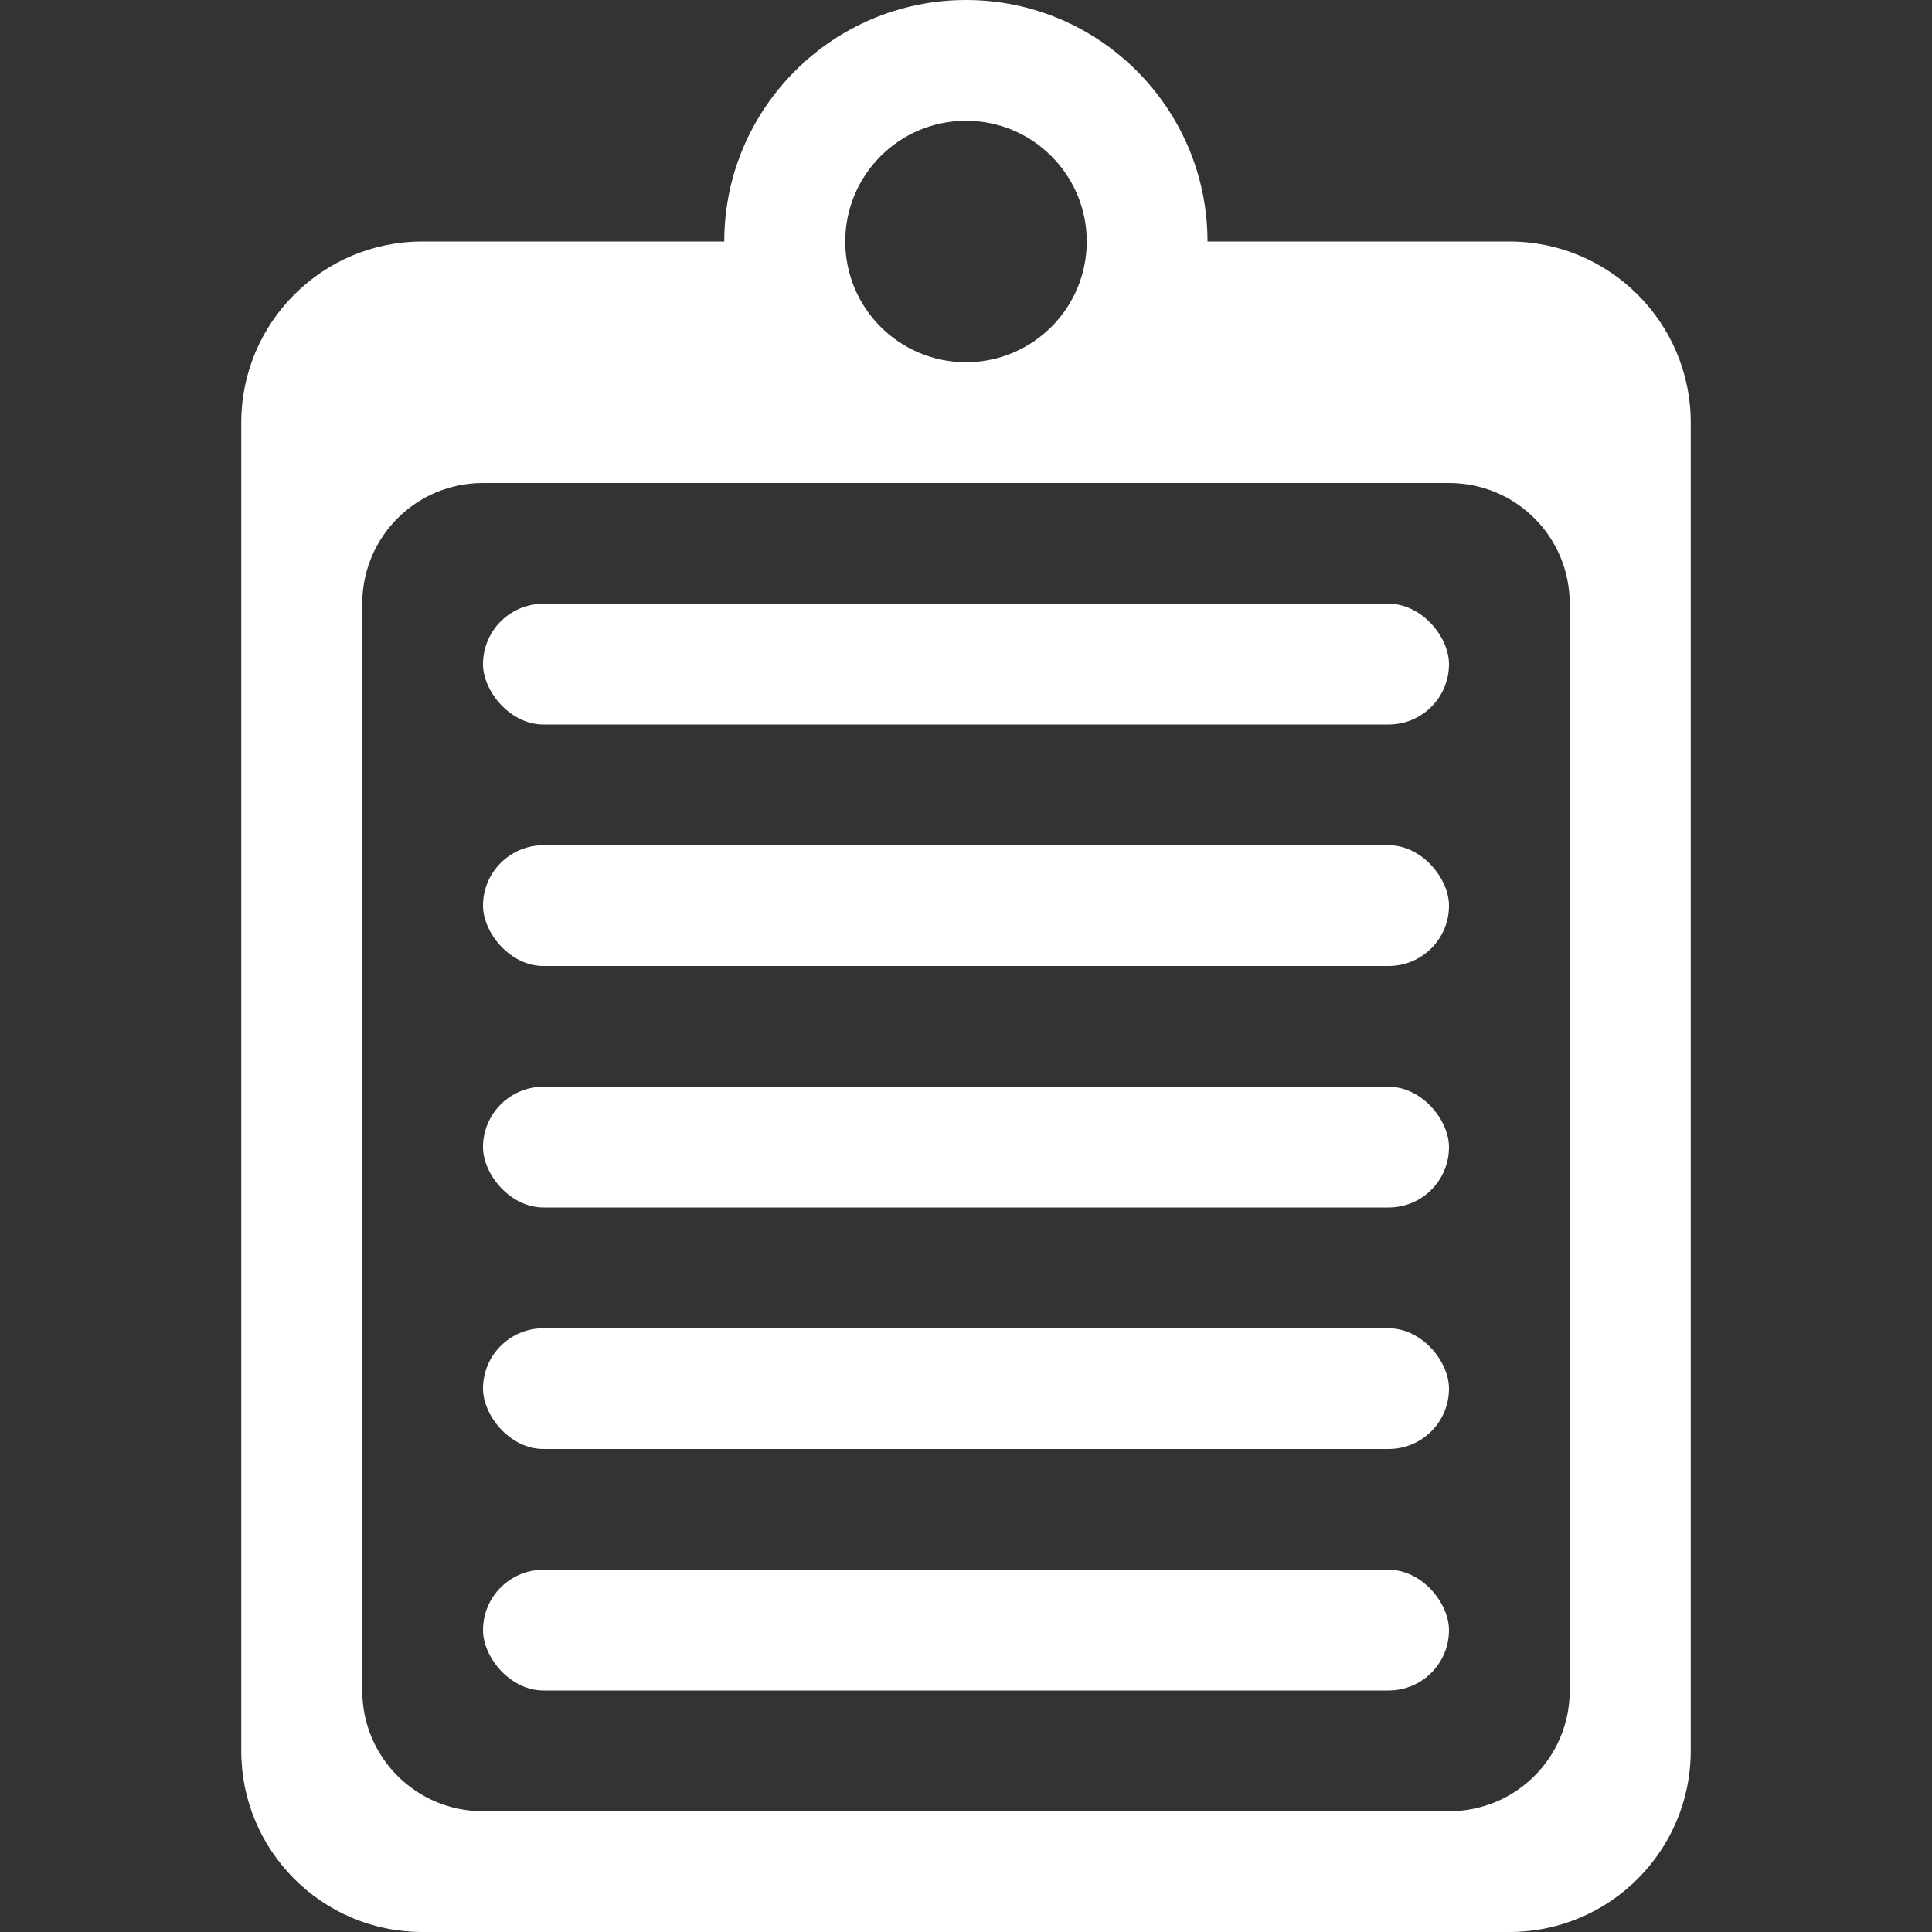
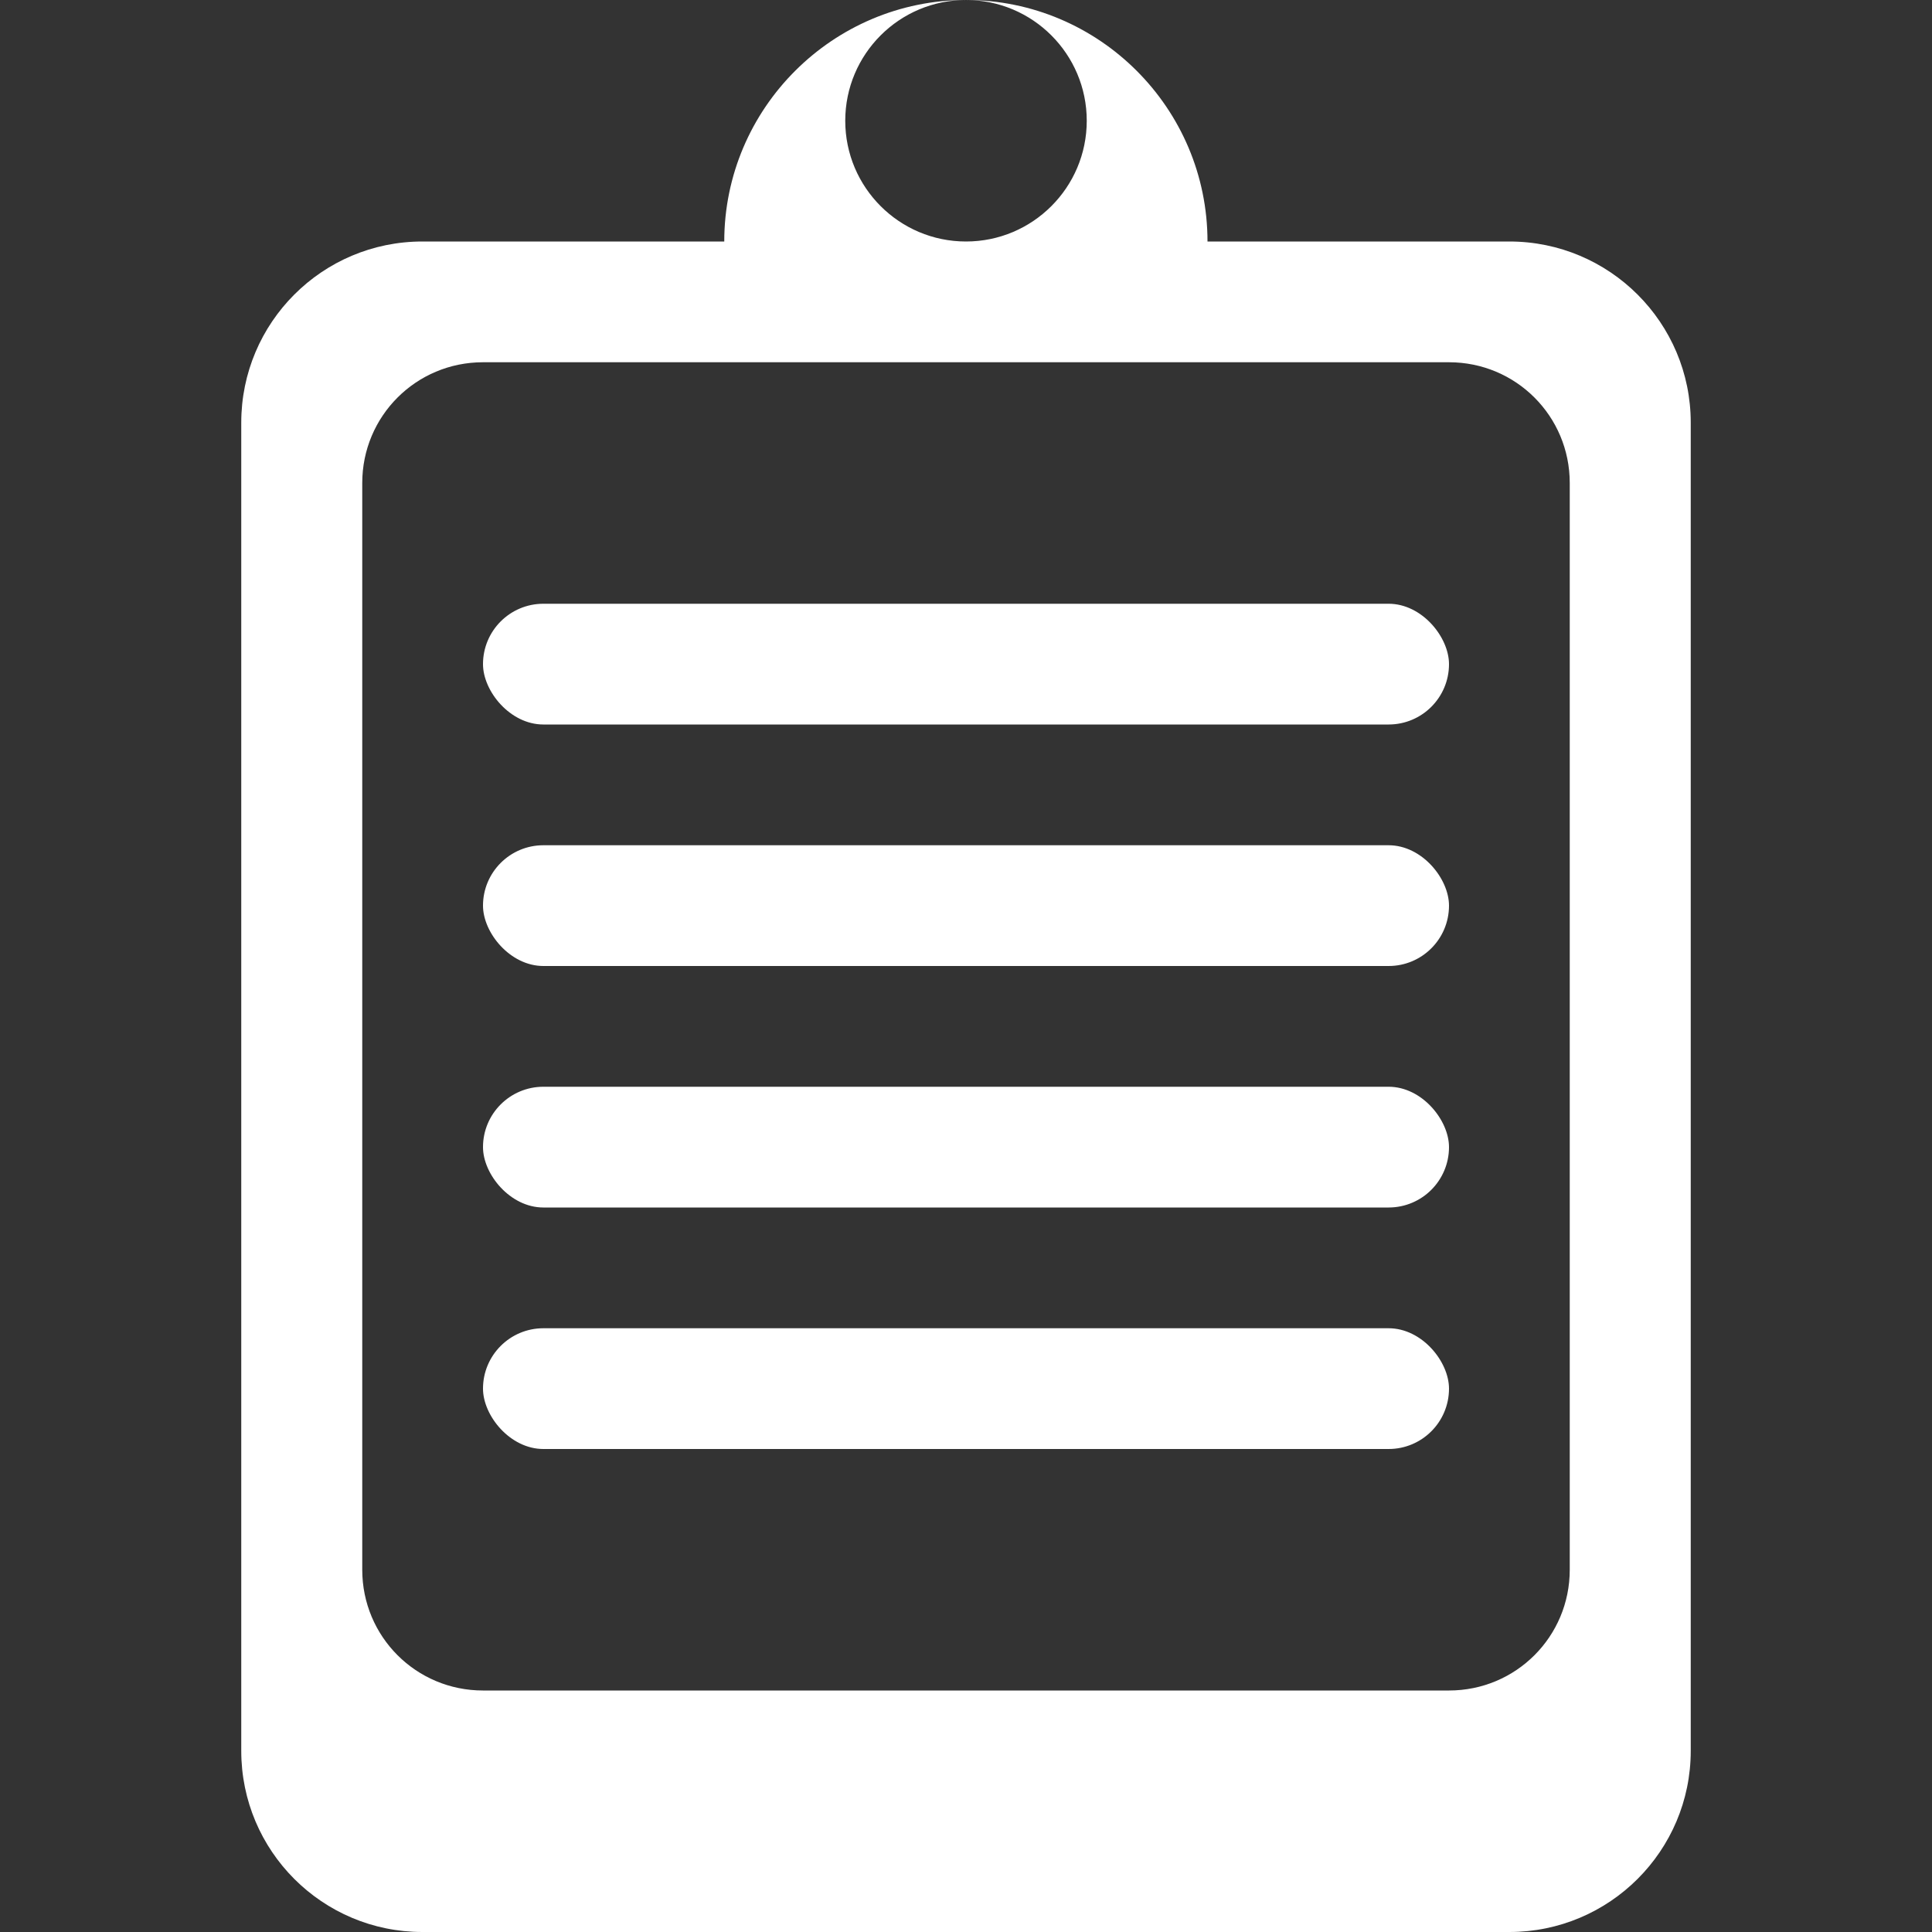
<svg xmlns="http://www.w3.org/2000/svg" width="16" height="16" viewBox="0 0 16 16">
  <rect x="0" y="0" width="16" height="16" fill="#333333" stroke="none" />
  <g fill="#fff">
-     <path d="m8 0c-1.103 0-2.002 0.897-2.002 2h-2.5c-0.829 0-1.5 0.672-1.5 1.5v11c0 0.828 0.671 1.5 1.5 1.5h9.002c0.829 0 1.502-0.672 1.502-1.5v-11c0-0.828-0.673-1.5-1.502-1.5h-2.5c0-1.103-0.897-2-2-2zm0 1c0.552 0 1 0.448 1 1s-0.448 1-1 1-1-0.448-1-1 0.448-1 1-1zm-4 3h8c0.554 0 1 0.446 1 1v9c0 0.554-0.446 1-1 1h-8c-0.554 0-1-0.446-1-1v-9c0-0.554 0.446-1 1-1z" stroke-width=".031" />
+     <path d="m8 0c-1.103 0-2.002 0.897-2.002 2h-2.5c-0.829 0-1.5 0.672-1.5 1.5v11c0 0.828 0.671 1.5 1.5 1.5h9.002c0.829 0 1.502-0.672 1.502-1.5v-11c0-0.828-0.673-1.5-1.502-1.5h-2.5c0-1.103-0.897-2-2-2zc0.552 0 1 0.448 1 1s-0.448 1-1 1-1-0.448-1-1 0.448-1 1-1zm-4 3h8c0.554 0 1 0.446 1 1v9c0 0.554-0.446 1-1 1h-8c-0.554 0-1-0.446-1-1v-9c0-0.554 0.446-1 1-1z" stroke-width=".031" />
    <g stroke-width="0">
      <rect x="4" y="5" width="8" height="1" ry=".5" style="paint-order:stroke fill markers" />
      <rect x="4" y="9" width="8" height="1" ry=".5" style="paint-order:stroke fill markers" />
      <rect x="4" y="7" width="8" height="1" ry=".5" style="paint-order:stroke fill markers" />
      <rect x="4" y="11" width="8" height="1" ry=".5" style="paint-order:stroke fill markers" />
-       <rect x="4" y="13" width="8" height="1" ry=".5" style="paint-order:stroke fill markers" />
    </g>
  </g>
</svg>